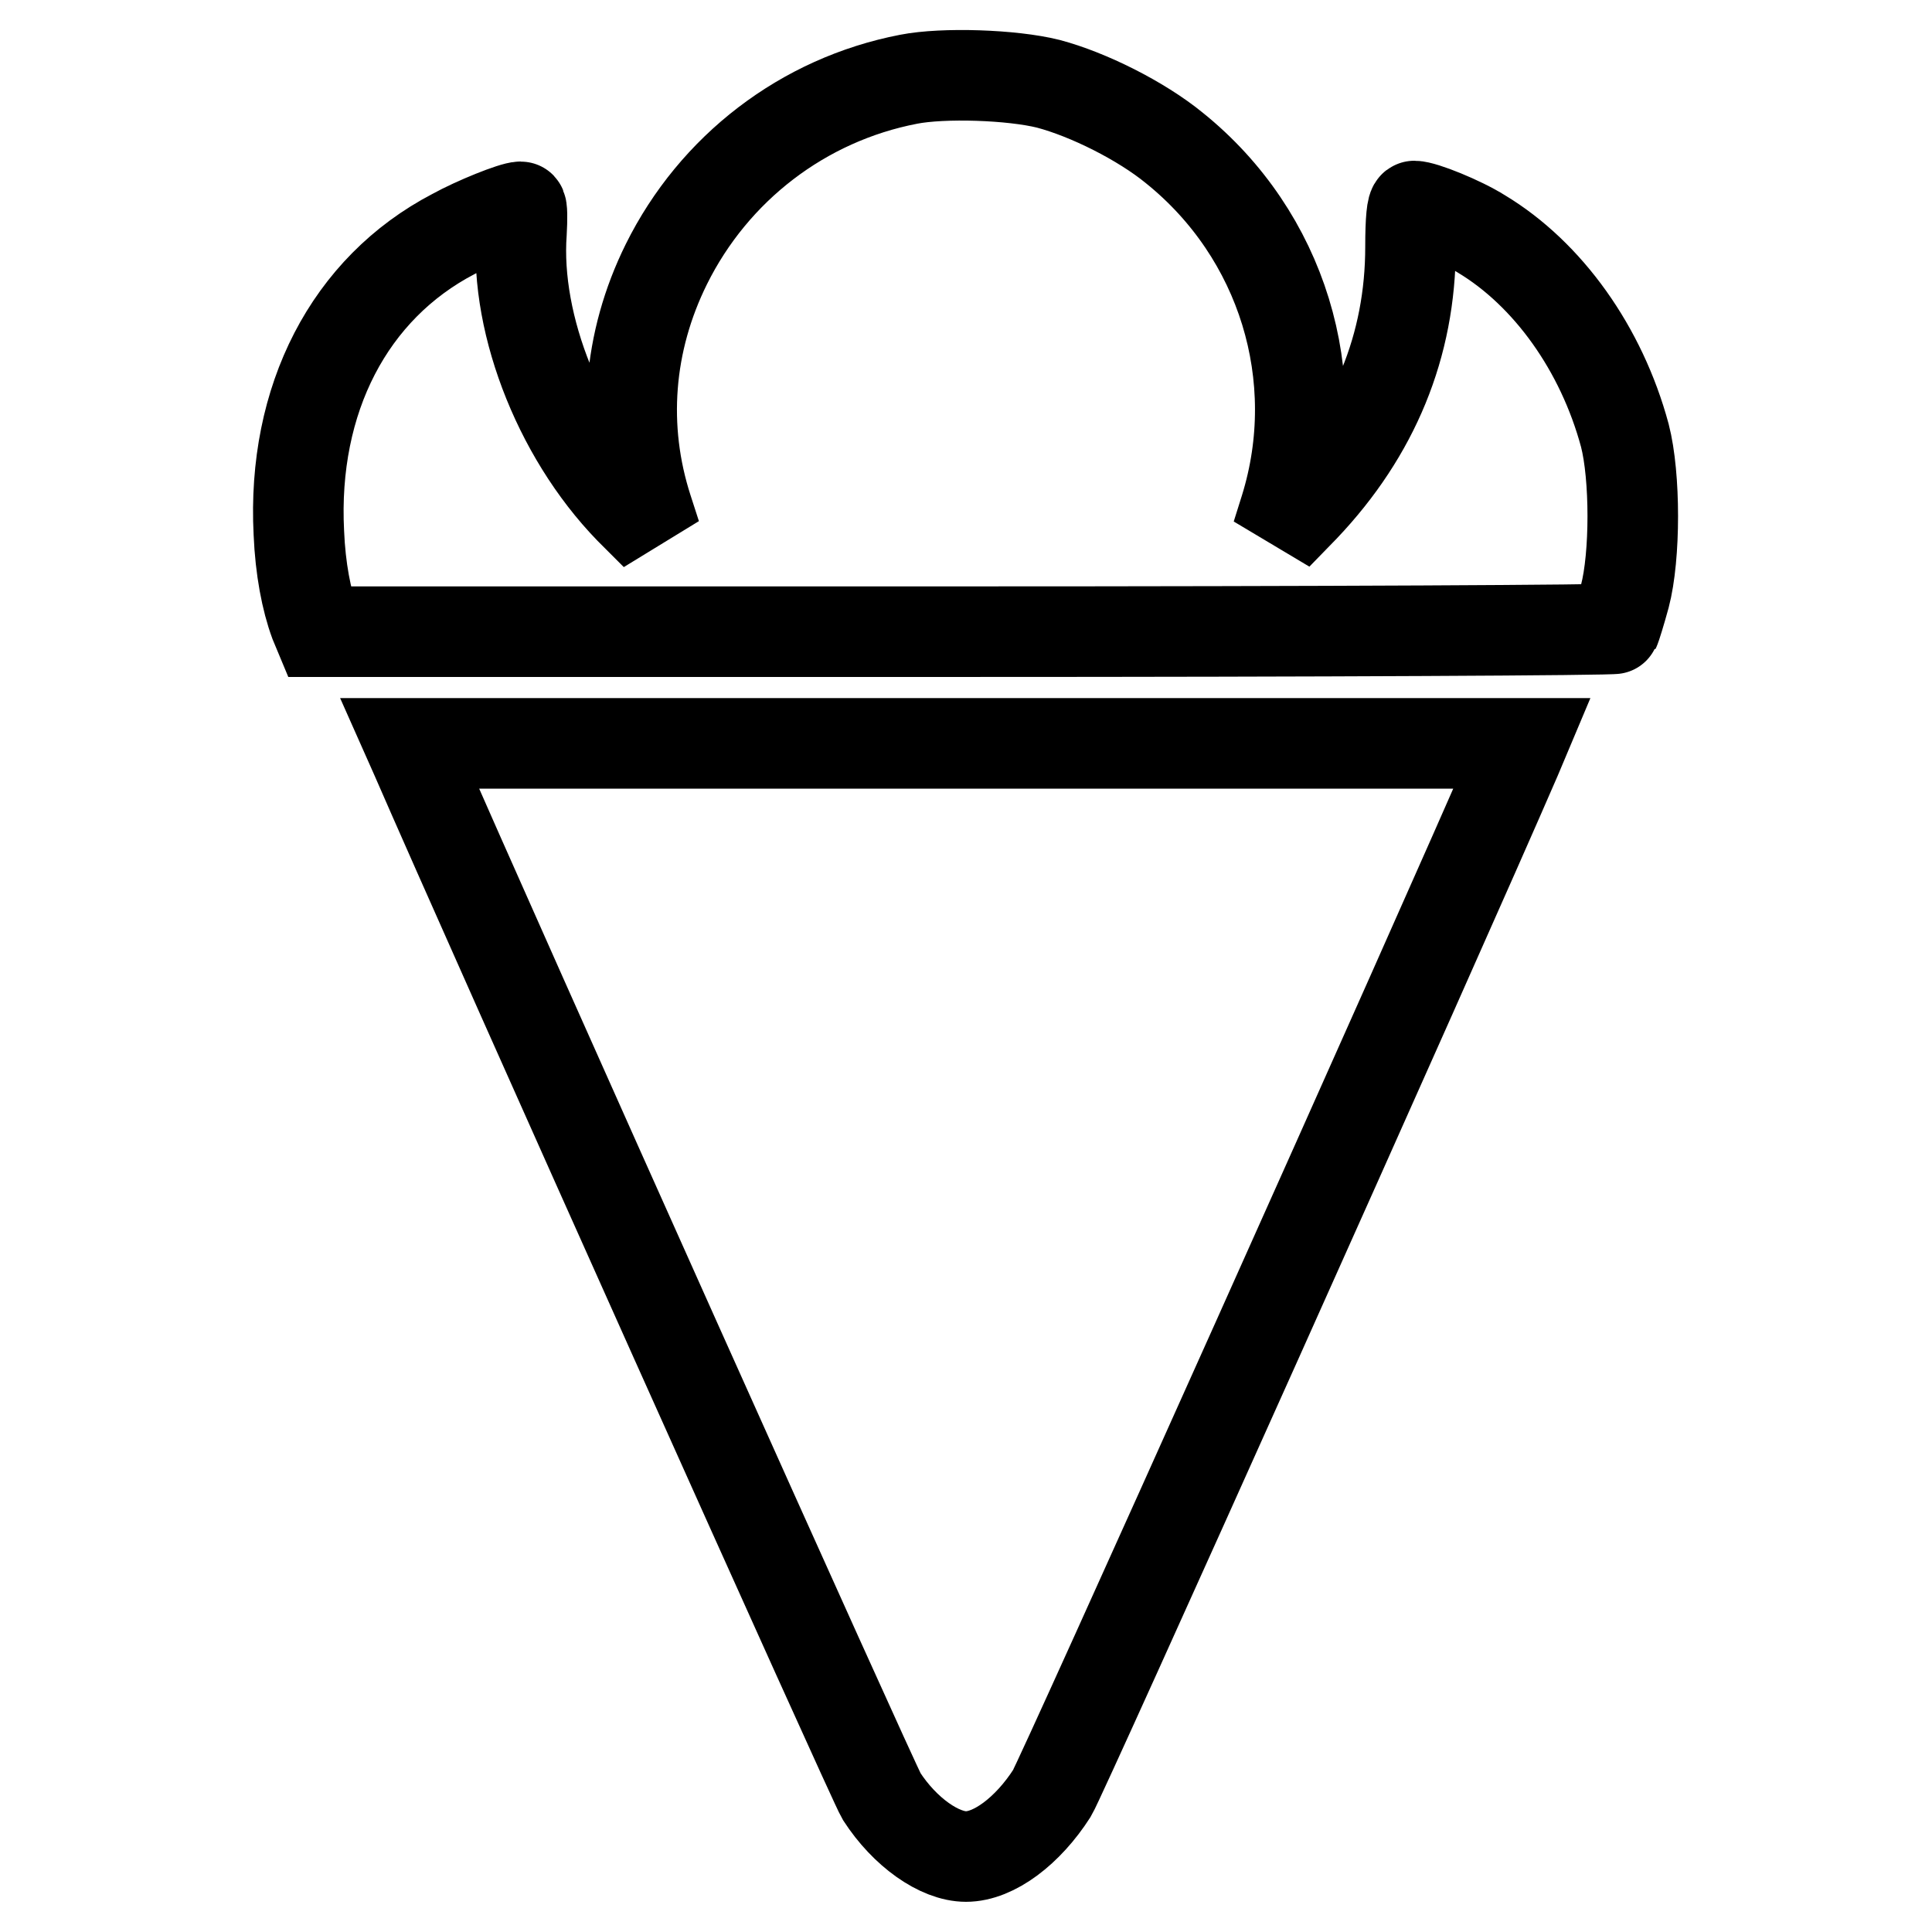
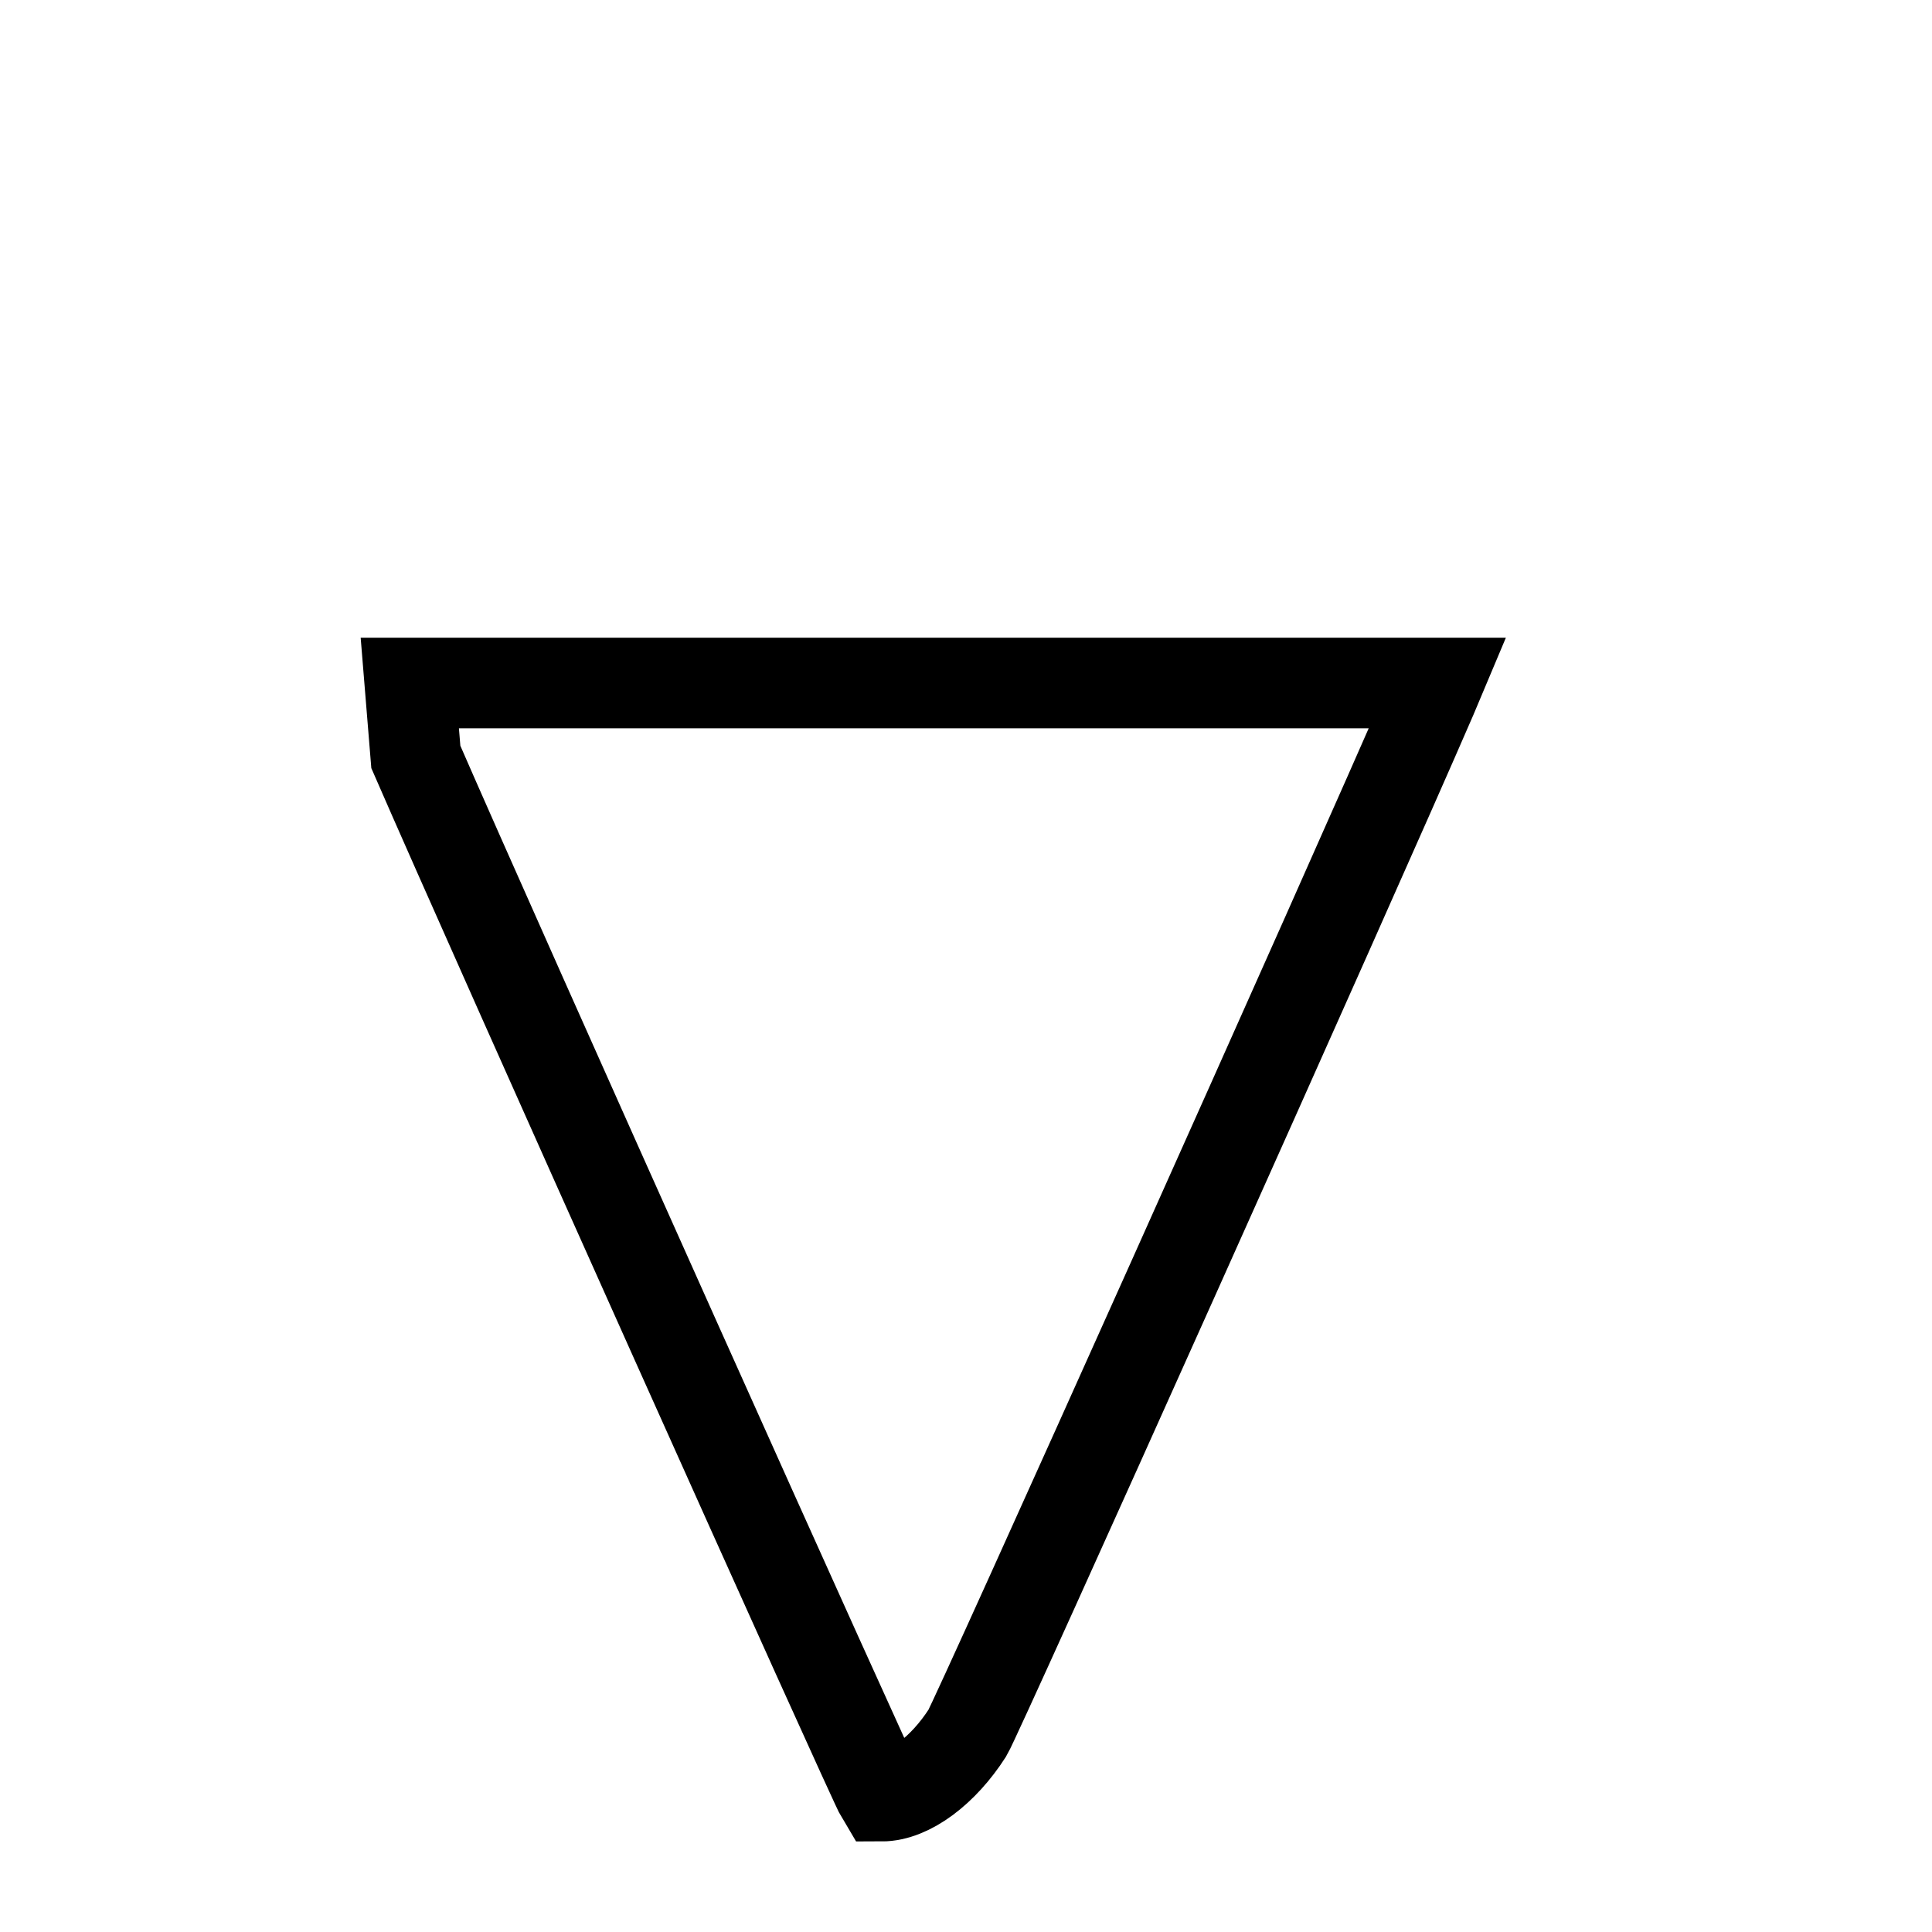
<svg xmlns="http://www.w3.org/2000/svg" version="1.1" x="0px" y="0px" viewBox="0 0 256 256" enable-background="new 0 0 256 256" xml:space="preserve">
  <g>
    <g>
      <g>
-         <path stroke-width="12" fill-opacity="0" stroke="#000000" d="M120.4,10.5c-14,2.7-25.8,11.8-32.1,24.5c-5.1,10.3-6,21.7-2.5,32.5l1.1,3.4l-2.5-2.5c-10-9.7-16.2-25.2-15.3-37.6c0.1-1.8,0.1-3.4-0.1-3.4c-1,0-6,2-8.9,3.6c-13.8,7.2-21.4,21.9-20.5,39.6c0.2,4.8,1,8.9,2.1,11.9l0.5,1.2H128c47.2,0,85.9-0.2,86-0.4c0.1-0.2,0.7-2.1,1.3-4.3c1.4-5.3,1.4-15.9,0-21.3c-3.1-11.5-10.2-21.4-19-26.7c-2.7-1.7-7.7-3.7-8.9-3.7c-0.3,0-0.5,1.8-0.5,5.4c0,13.1-4.8,24.7-14.1,34.5l-3.6,3.7l1.1-3.5c5.4-17.4-0.4-36.3-14.7-47.8c-4.4-3.6-11.4-7.1-16.7-8.5C134.1,9.9,125,9.6,120.4,10.5z" />
-         <path stroke-width="12" fill-opacity="0" stroke="#000000" d="M55.1,100.3c10.7,24.6,60.6,135.9,61.7,137.7c3.1,4.8,7.7,8,11.2,8c3.7,0,8.2-3.4,11.4-8.4c1.3-2.1,50.9-112.7,61.5-137.2l0.8-1.9h-73.8H54.3L55.1,100.3z" />
+         <path stroke-width="12" fill-opacity="0" stroke="#000000" d="M55.1,100.3c10.7,24.6,60.6,135.9,61.7,137.7c3.7,0,8.2-3.4,11.4-8.4c1.3-2.1,50.9-112.7,61.5-137.2l0.8-1.9h-73.8H54.3L55.1,100.3z" />
      </g>
    </g>
  </g>
</svg>